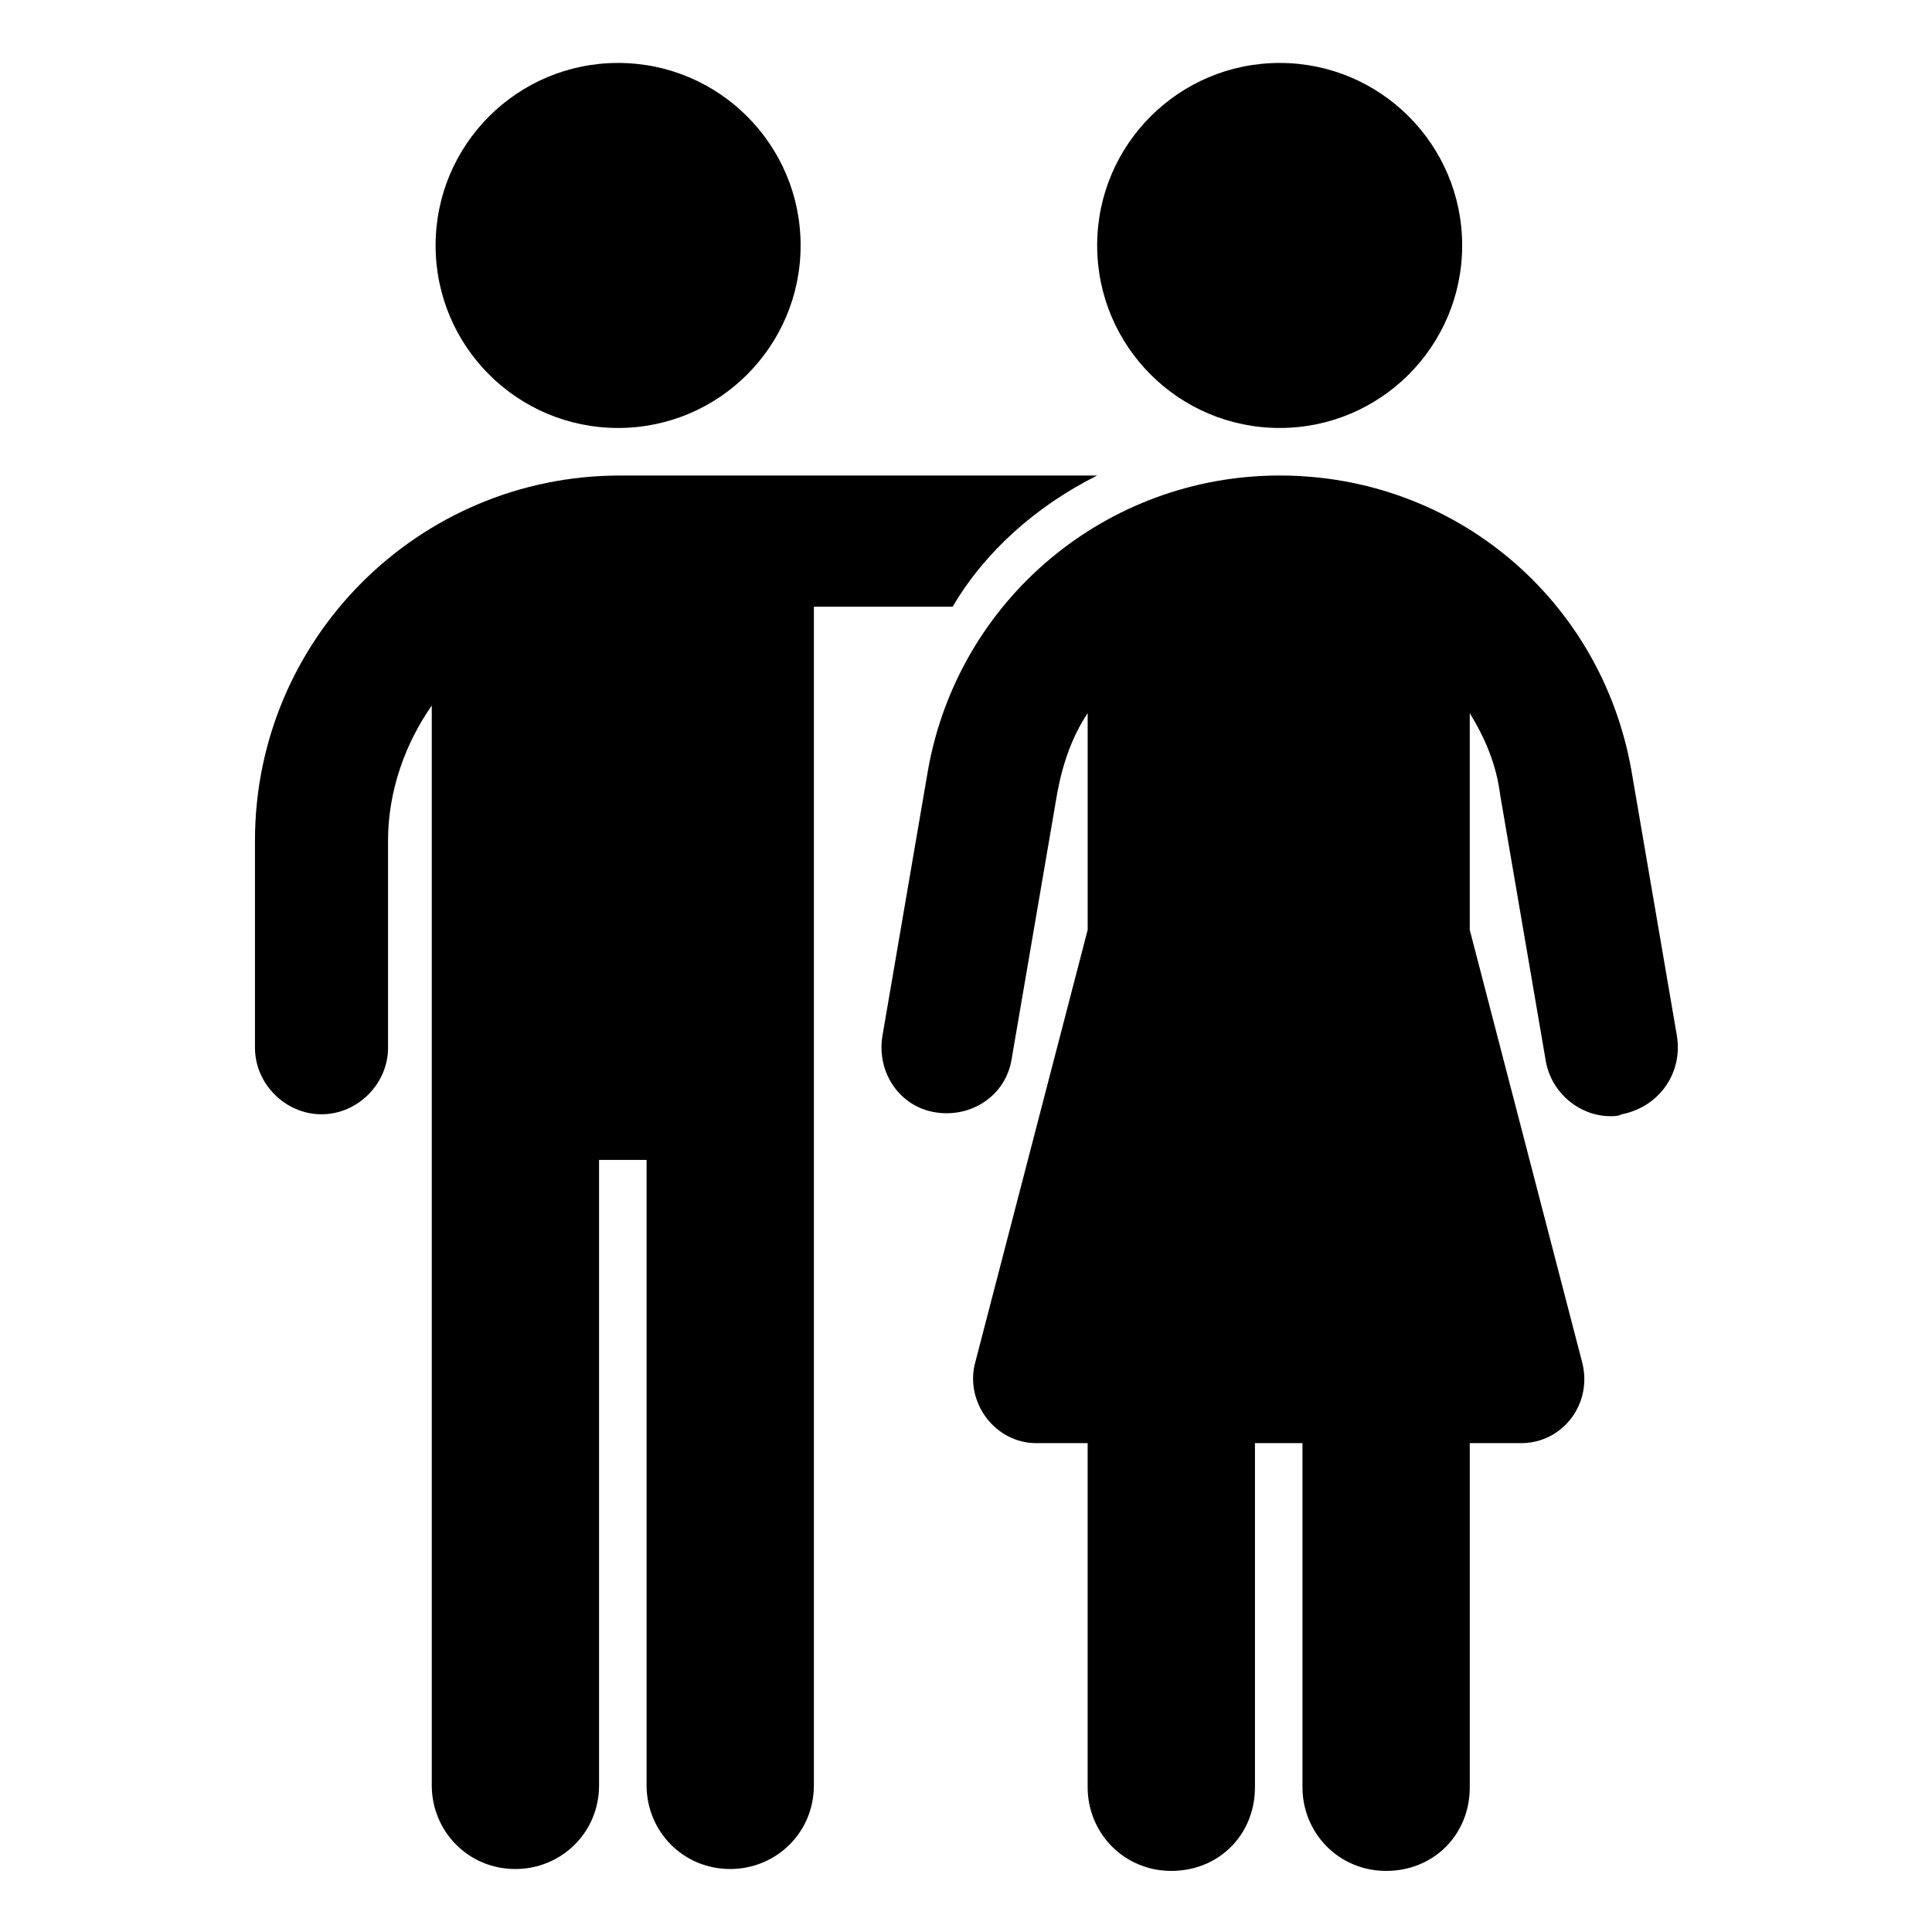
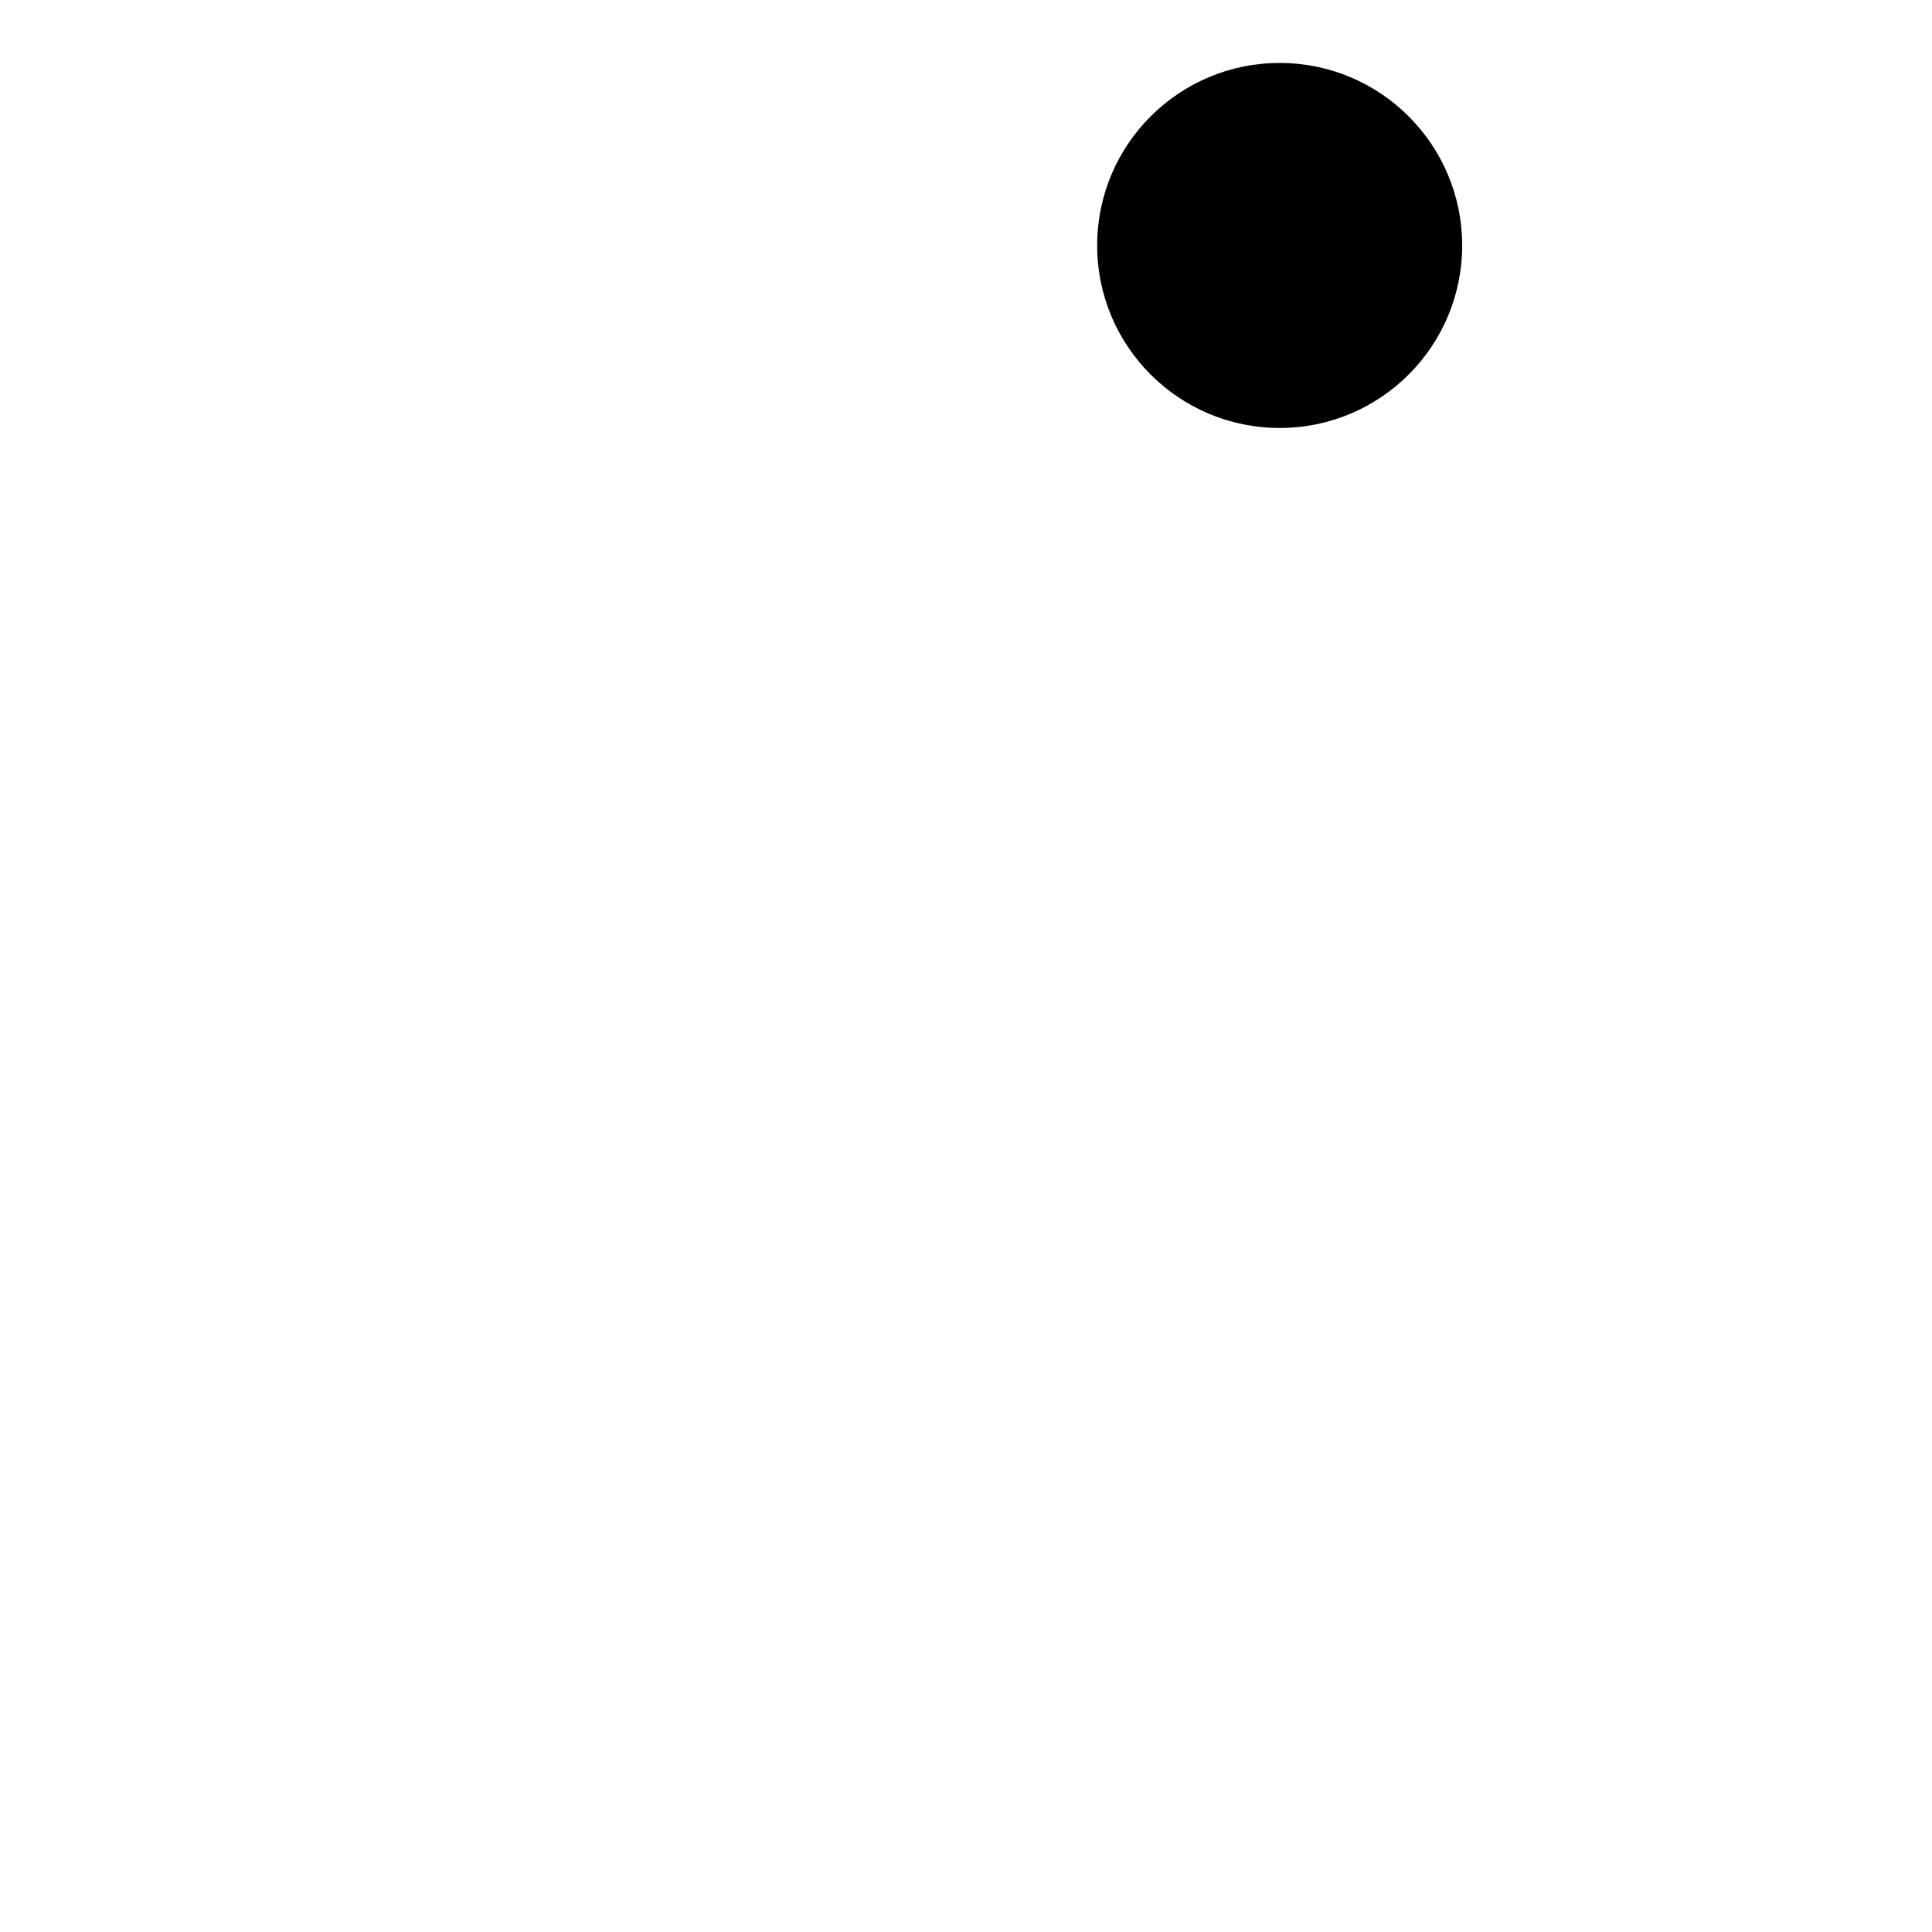
<svg xmlns="http://www.w3.org/2000/svg" fill="#000000" width="800px" height="800px" version="1.1" viewBox="144 144 512 512">
  <g>
-     <path d="m356.17 209.05c0 26.711-21.656 48.367-48.367 48.367-26.711 0-48.363-21.656-48.363-48.367 0-26.711 21.652-48.367 48.363-48.367 26.711 0 48.367 21.656 48.367 48.367" />
-     <path d="m434.76 270.02h-126.46c-53.402 0-96.73 43.328-96.73 96.73v54.914c0 9.574 8.062 17.633 17.633 17.633 9.574 0 17.633-8.062 17.633-17.633v-54.914c0-13.098 4.535-25.695 11.586-35.77v286.16c0 12.09 9.574 22.168 22.168 22.168 12.09 0 22.168-9.574 22.168-22.168v-165.75h12.594v165.75c0 12.09 9.574 22.168 22.168 22.168 12.09 0 22.168-9.574 22.168-22.168v-312.36h36.777c8.566-14.609 22.172-26.699 38.293-34.762z" />
-     <path d="m588.42 418.64-12.09-70.535c-8.062-45.344-46.855-78.09-93.203-78.09-45.848 0-85.145 32.746-93.203 78.09l-12.09 70.535c-1.512 9.574 4.535 18.641 14.105 20.152 9.574 1.512 18.641-4.535 20.152-14.105l12.09-70.535c1.512-8.062 4.031-15.113 8.062-21.16v57.434l-29.727 114.36c-3.023 10.578 5.039 21.664 16.121 21.664h13.602v91.191c0 12.09 9.574 22.168 22.168 22.168s22.168-9.574 22.168-22.168v-91.191h12.594v91.191c0 12.09 9.574 22.168 22.168 22.168s22.168-9.574 22.168-22.168v-91.191h13.602c11.082 0 19.145-10.578 16.121-21.664l-29.727-114.36v-57.434c4.031 6.551 7.055 13.602 8.062 21.664l12.09 70.535c1.512 8.566 9.07 14.609 17.129 14.609 1.008 0 2.016 0 3.023-0.504 10.082-2.016 16.125-11.086 14.613-20.656z" />
    <path d="m531.49 209.05c0 26.711-21.652 48.367-48.363 48.367-26.715 0-48.367-21.656-48.367-48.367 0-26.711 21.652-48.367 48.367-48.367 26.711 0 48.363 21.656 48.363 48.367" />
  </g>
</svg>